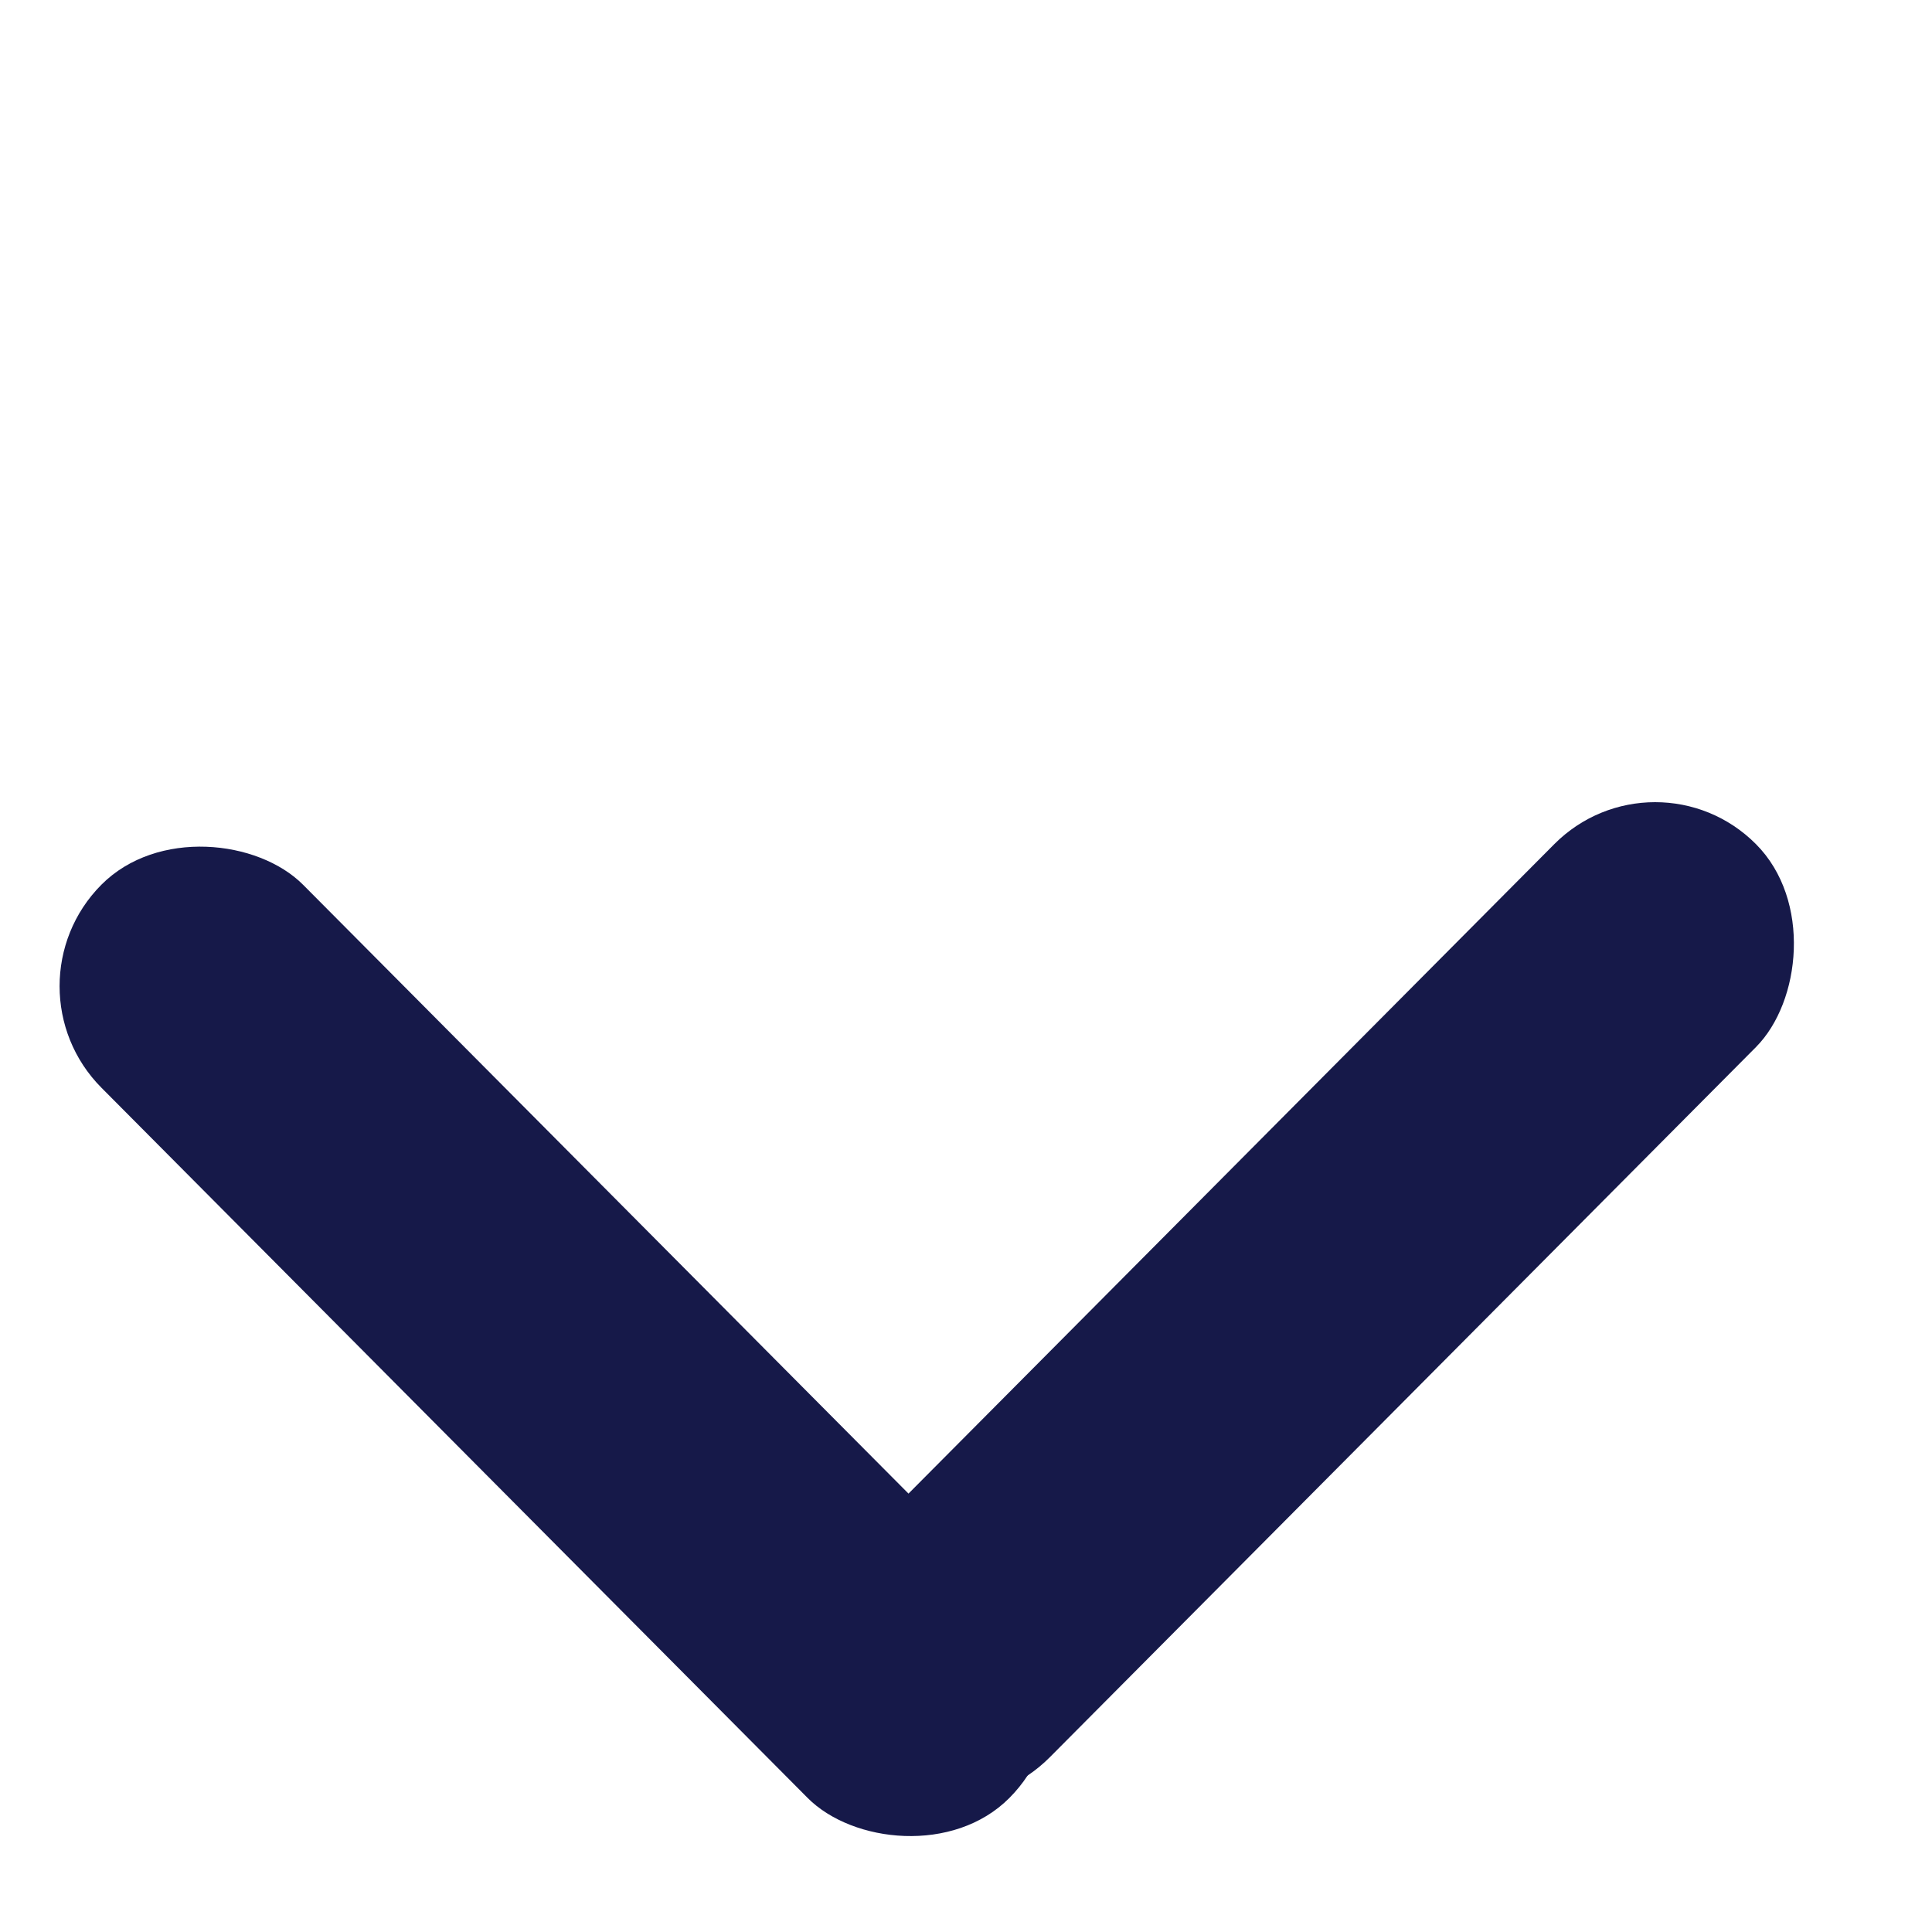
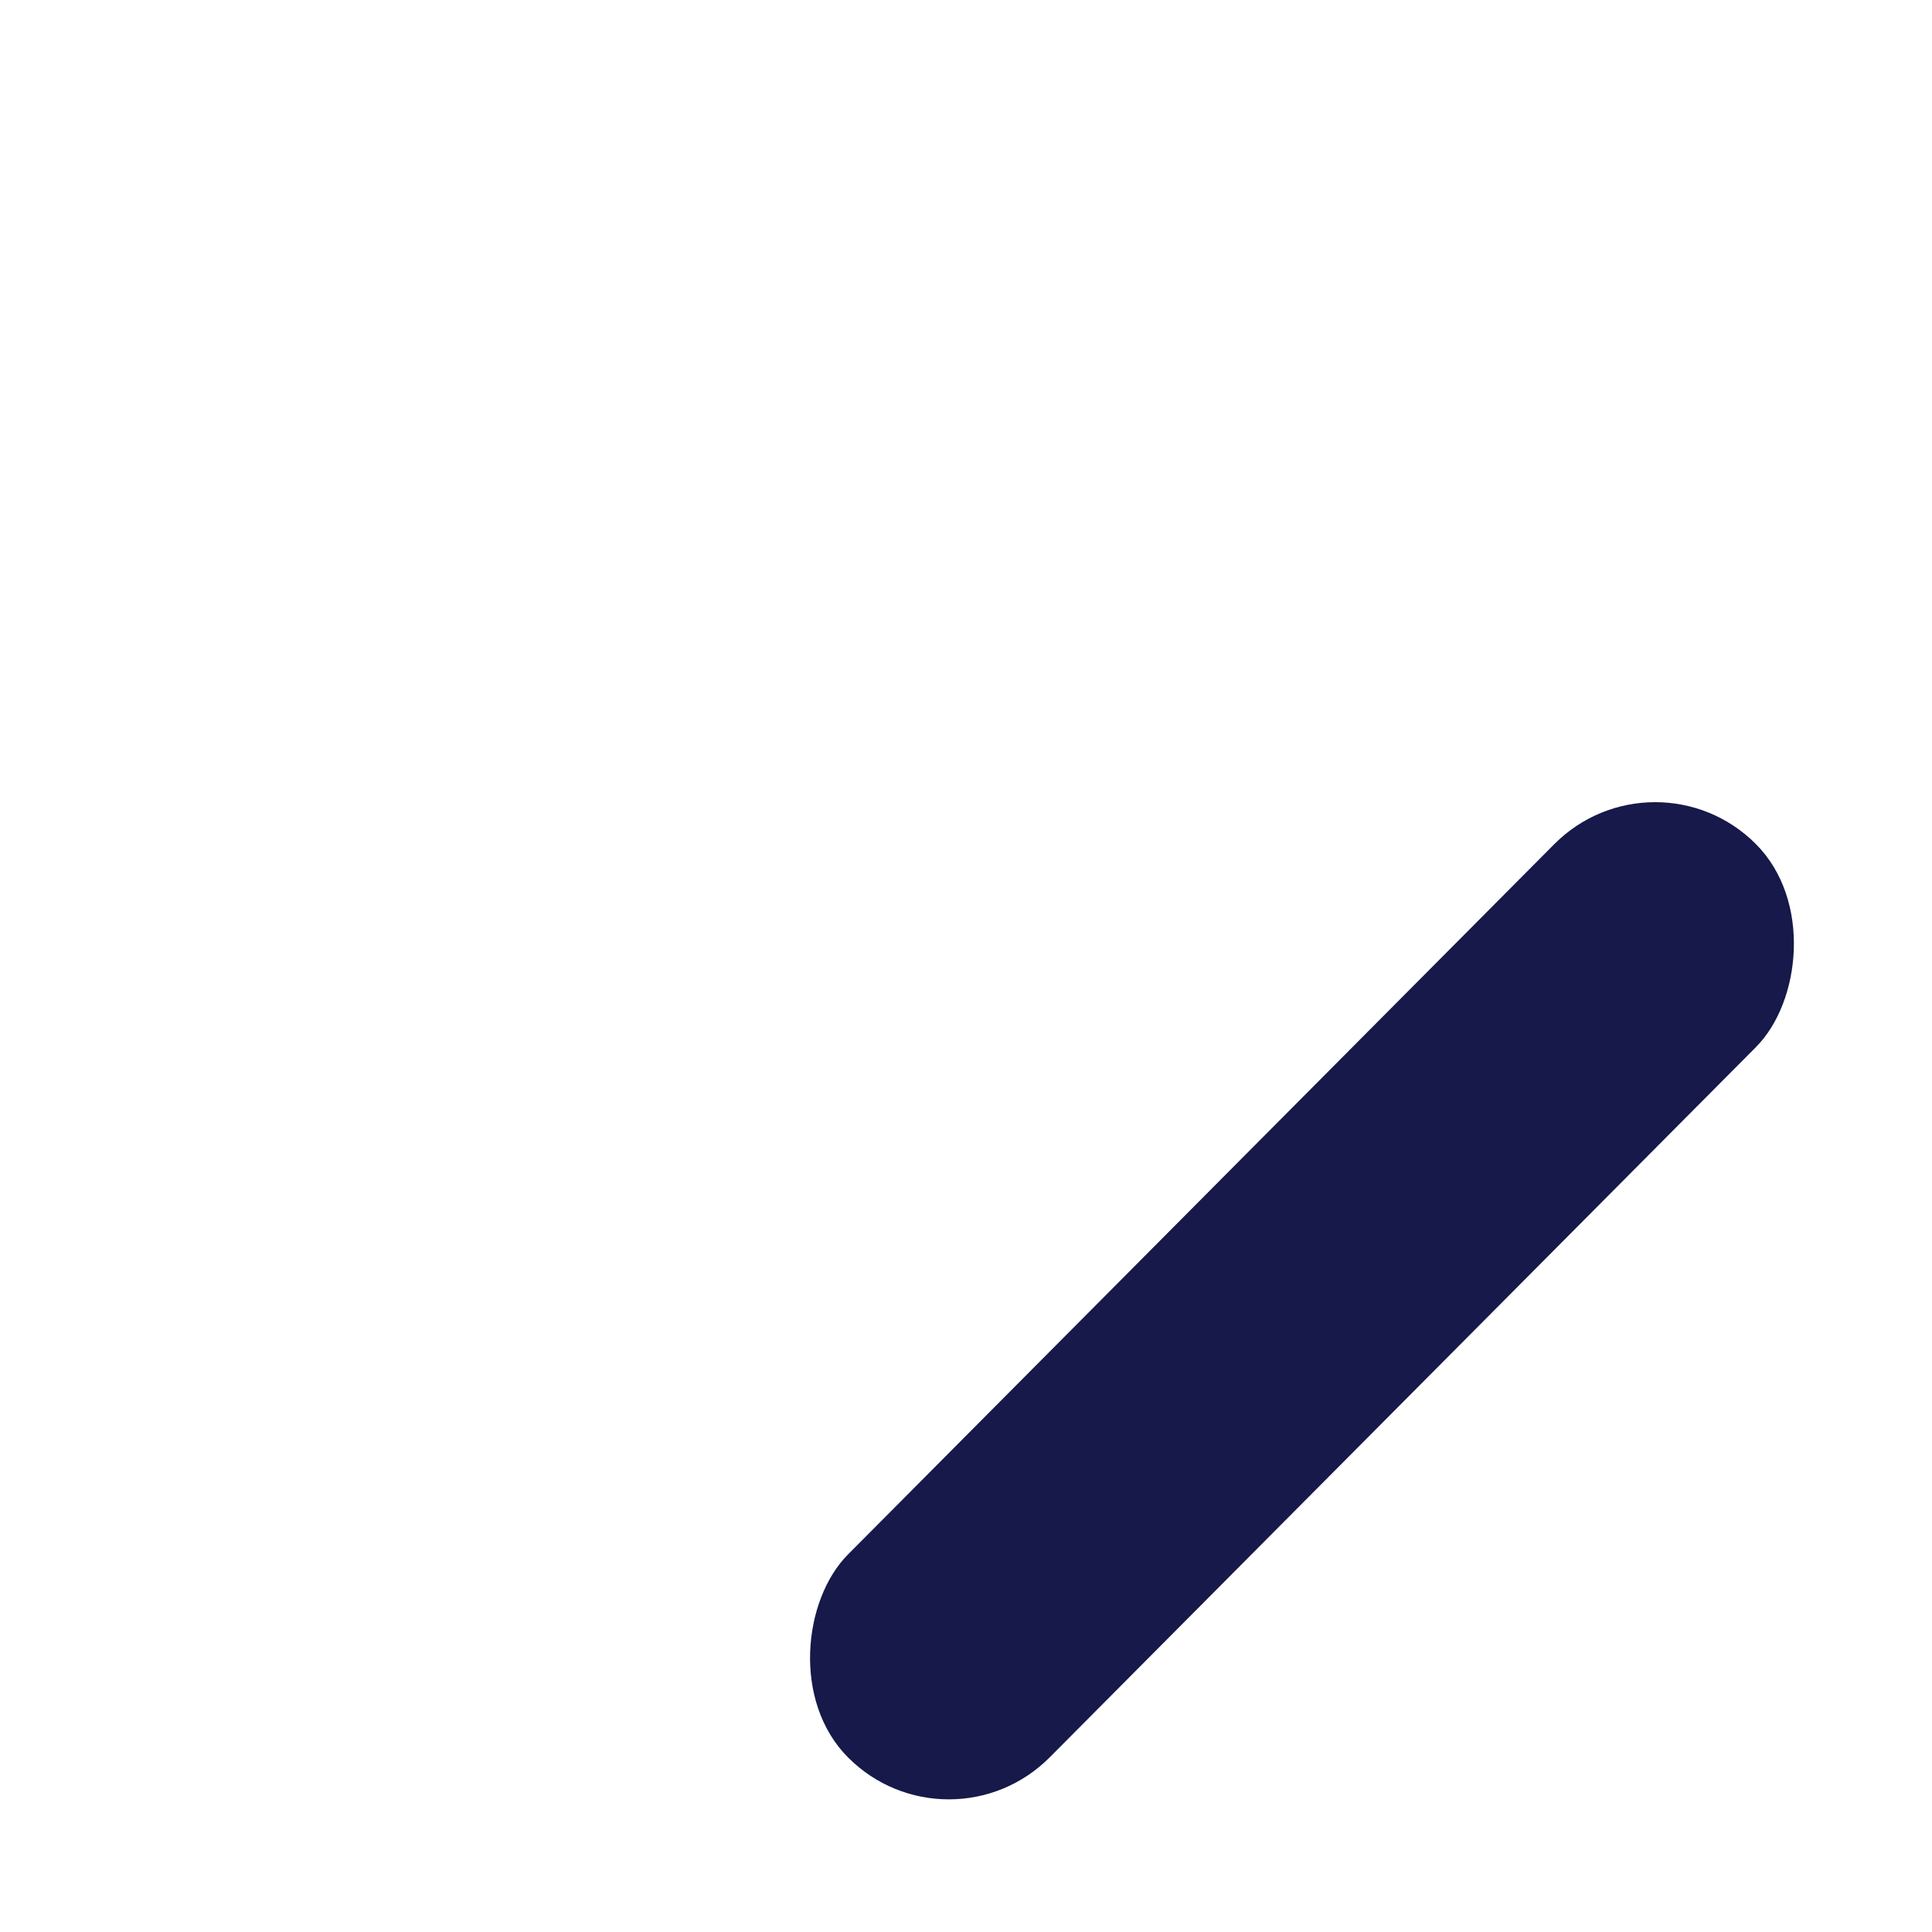
<svg xmlns="http://www.w3.org/2000/svg" width="9" height="9" viewBox="0 0 9 9" fill="none">
  <rect width="1.333" height="6" rx="0.667" transform="matrix(-0.705 -0.709 0.705 -0.709 4.42 8.659)" fill="#161949" />
-   <rect width="1.333" height="6" rx="0.667" transform="matrix(-0.705 0.709 -0.705 -0.709 5.172 7.903)" fill="#161949" />
</svg>